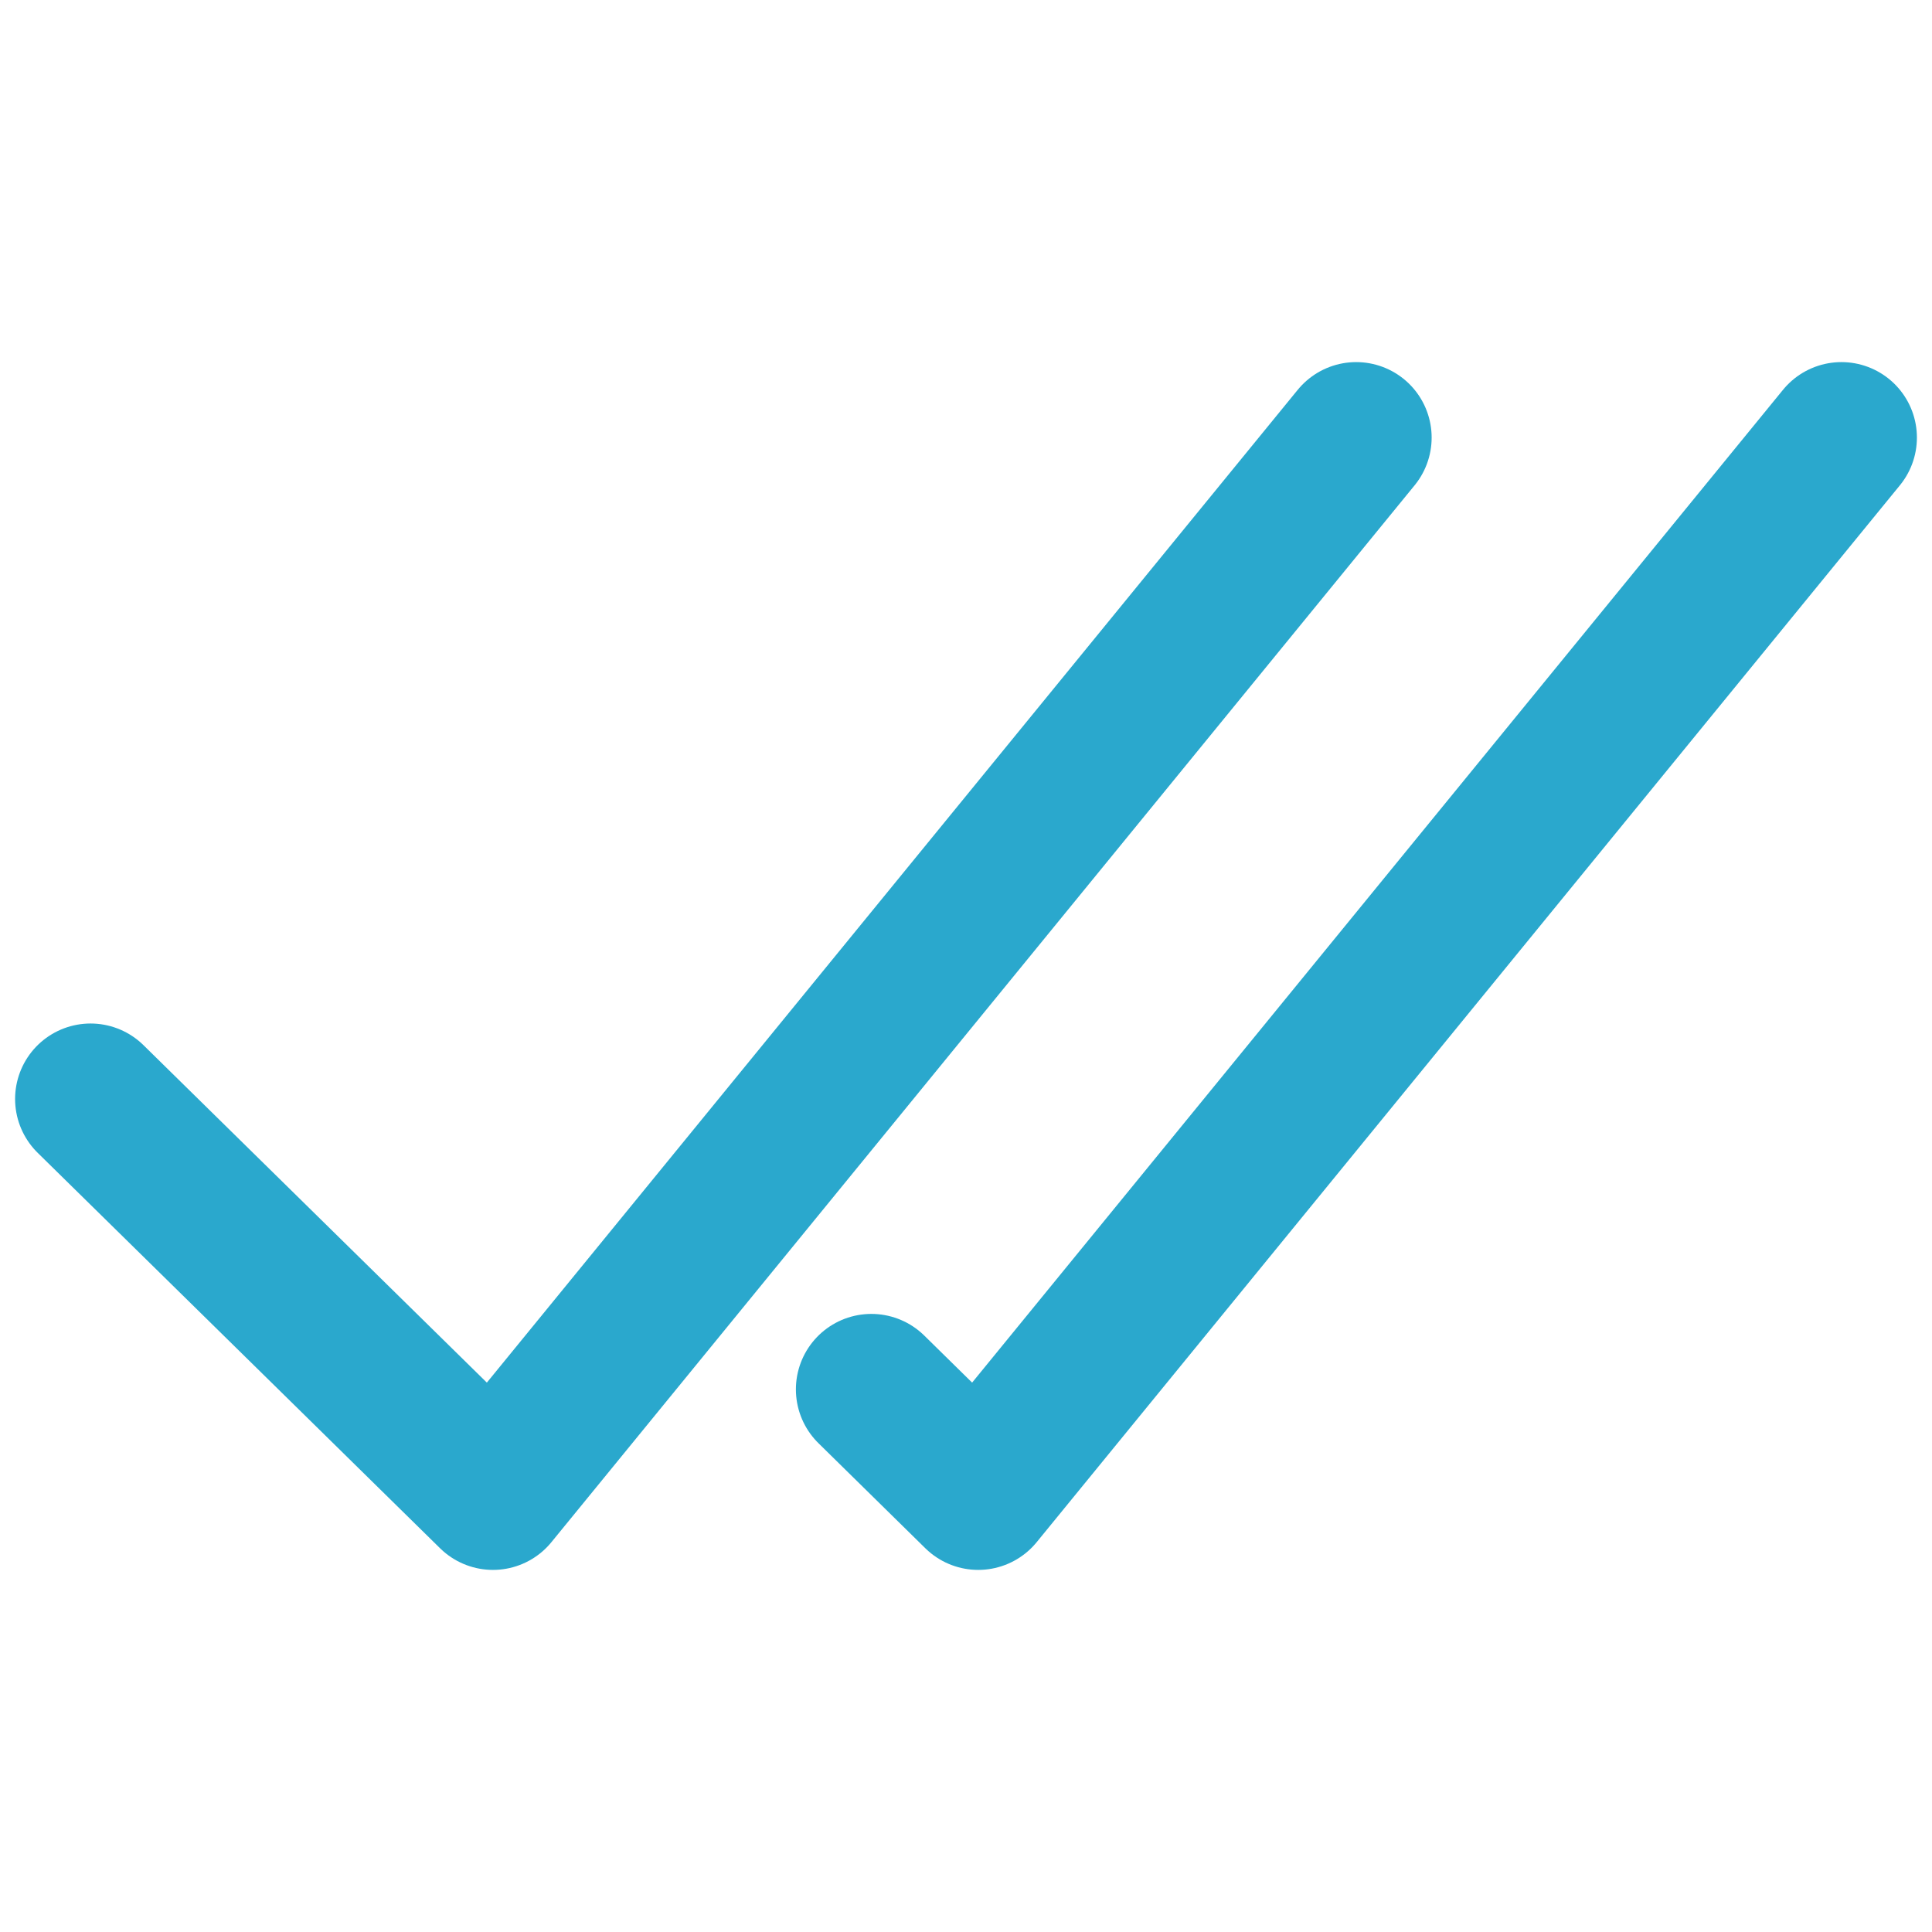
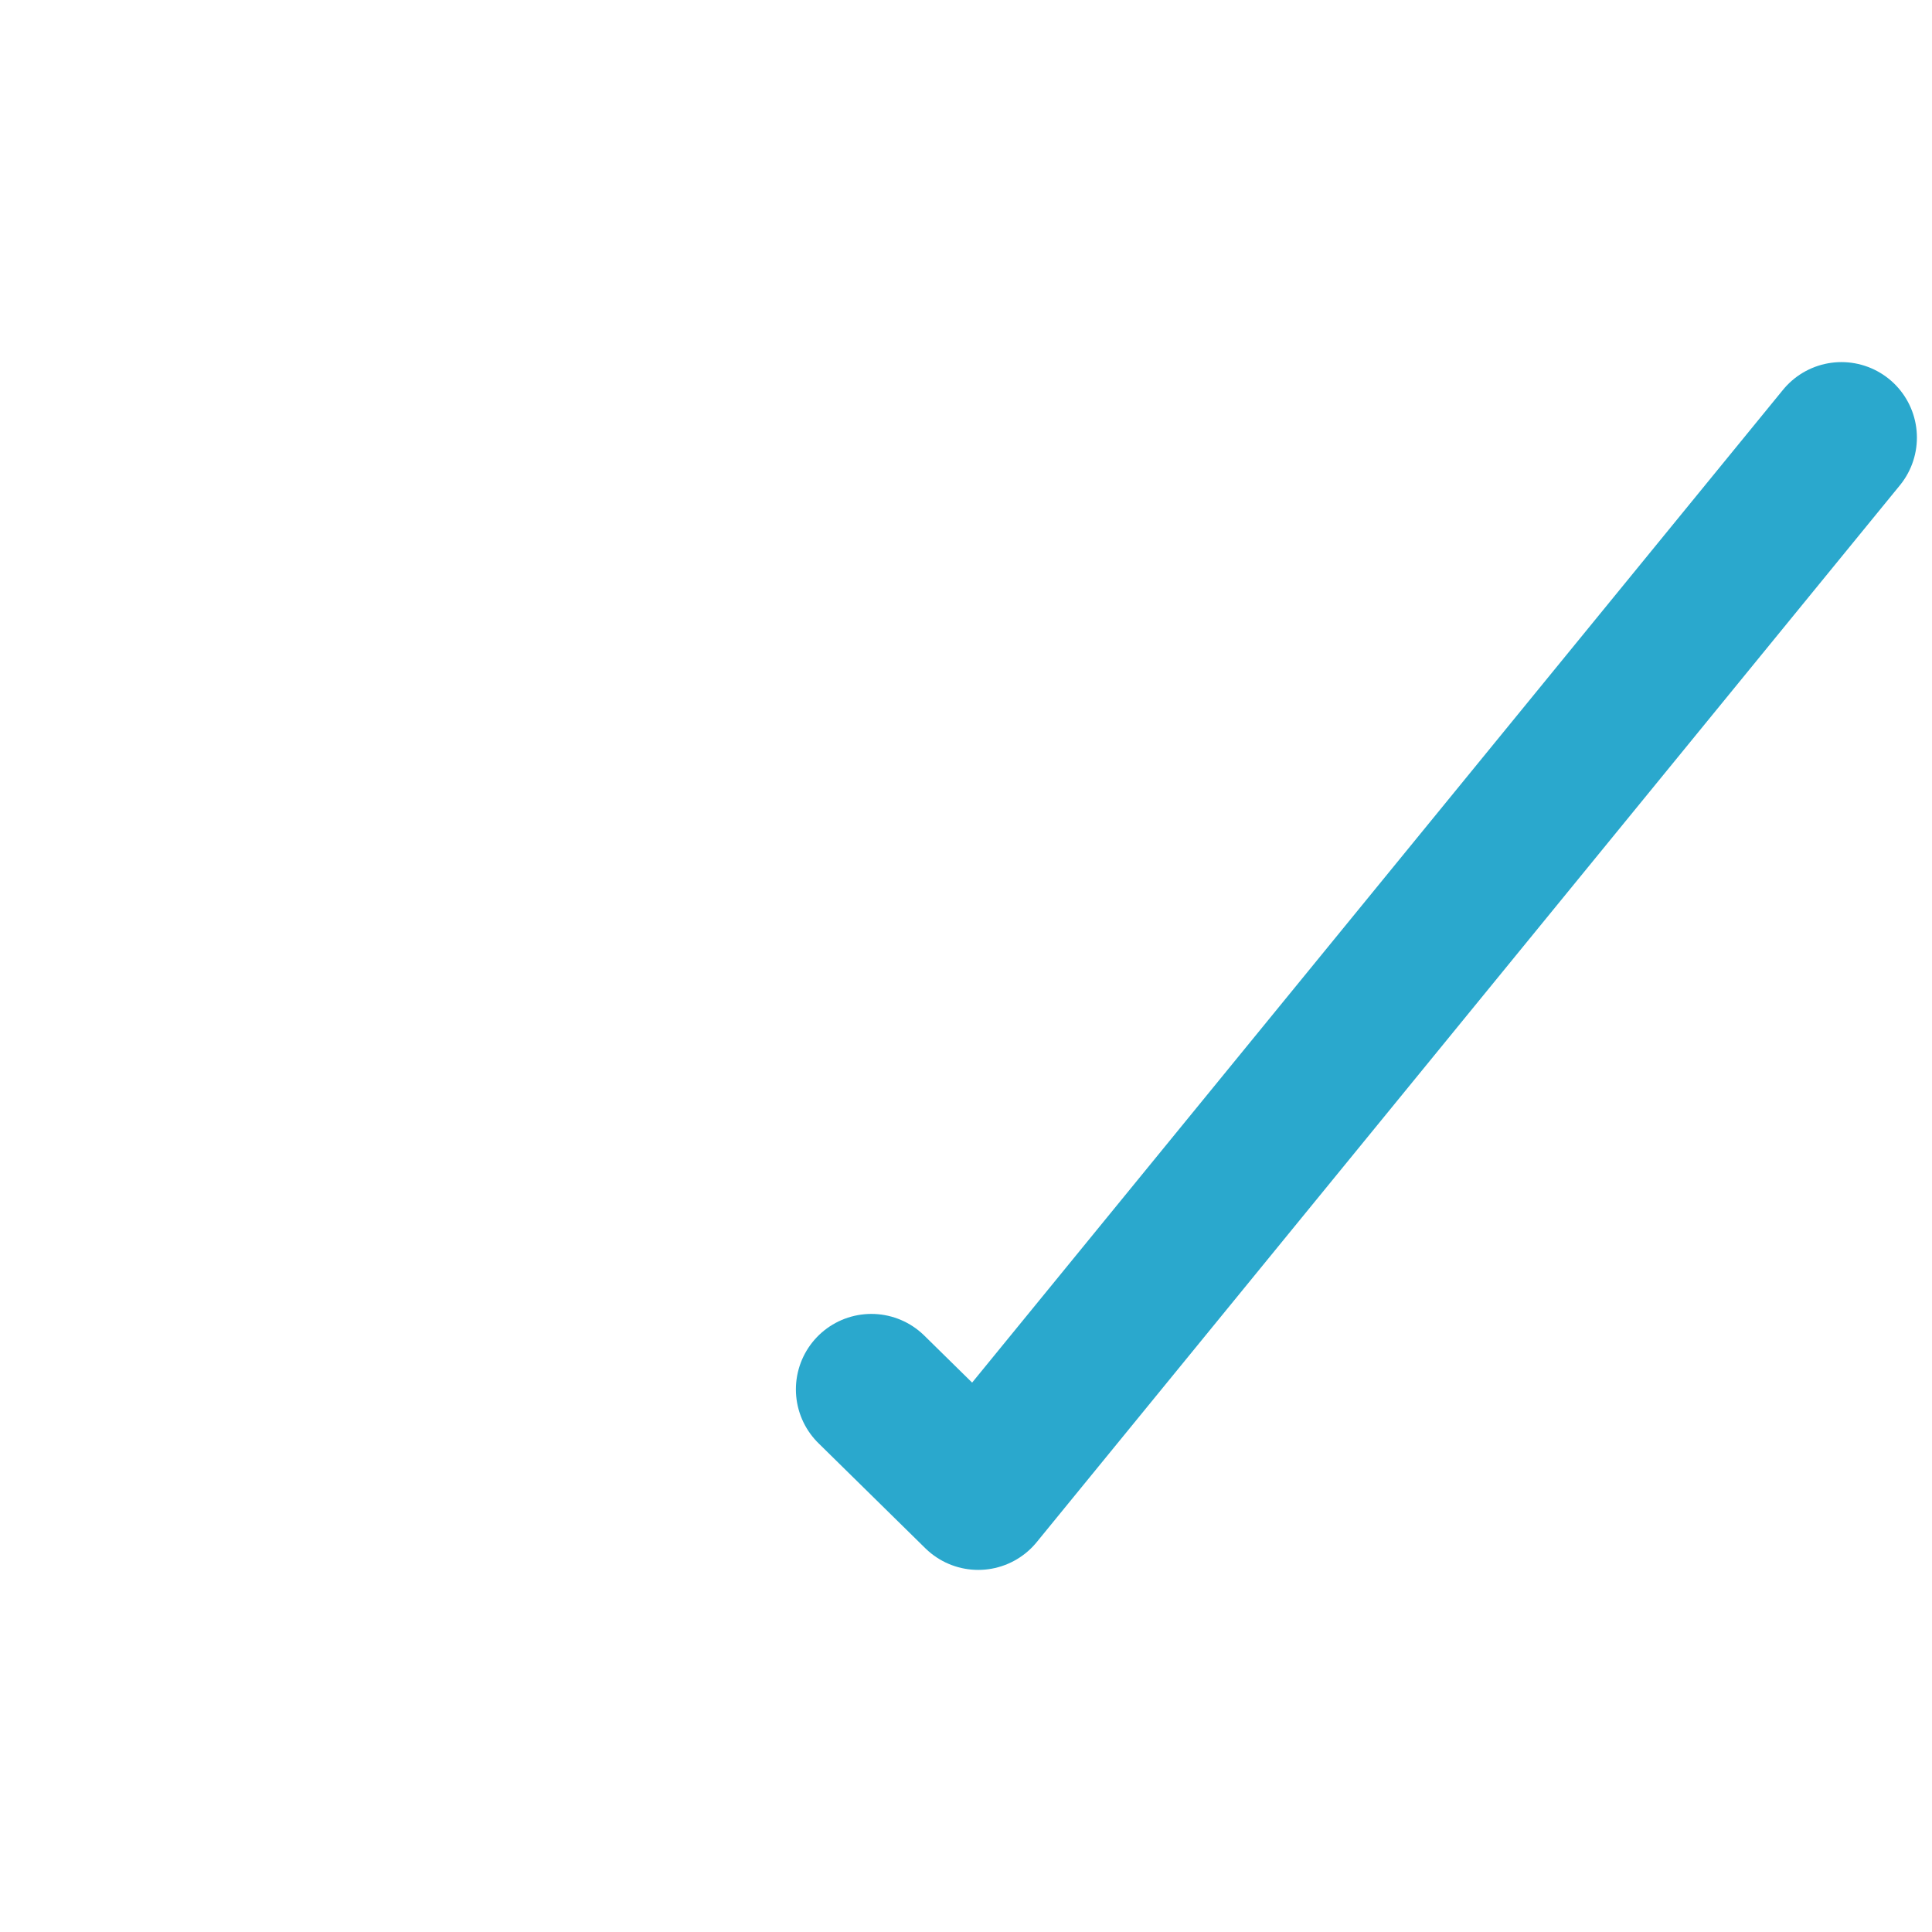
<svg xmlns="http://www.w3.org/2000/svg" id="Layer_1" data-name="Layer 1" viewBox="0 0 128 128">
  <defs>
    <style>.cls-1{fill:none;stroke:#2aa8cd;stroke-linecap:round;stroke-linejoin:round;stroke-width:10px;}</style>
  </defs>
-   <polyline class="cls-1" points="89.85 28.99 32.66 99.01 6 72.81" />
  <polyline class="cls-1" points="122 28.99 64.81 99.01 57.73 92.05" />
</svg>